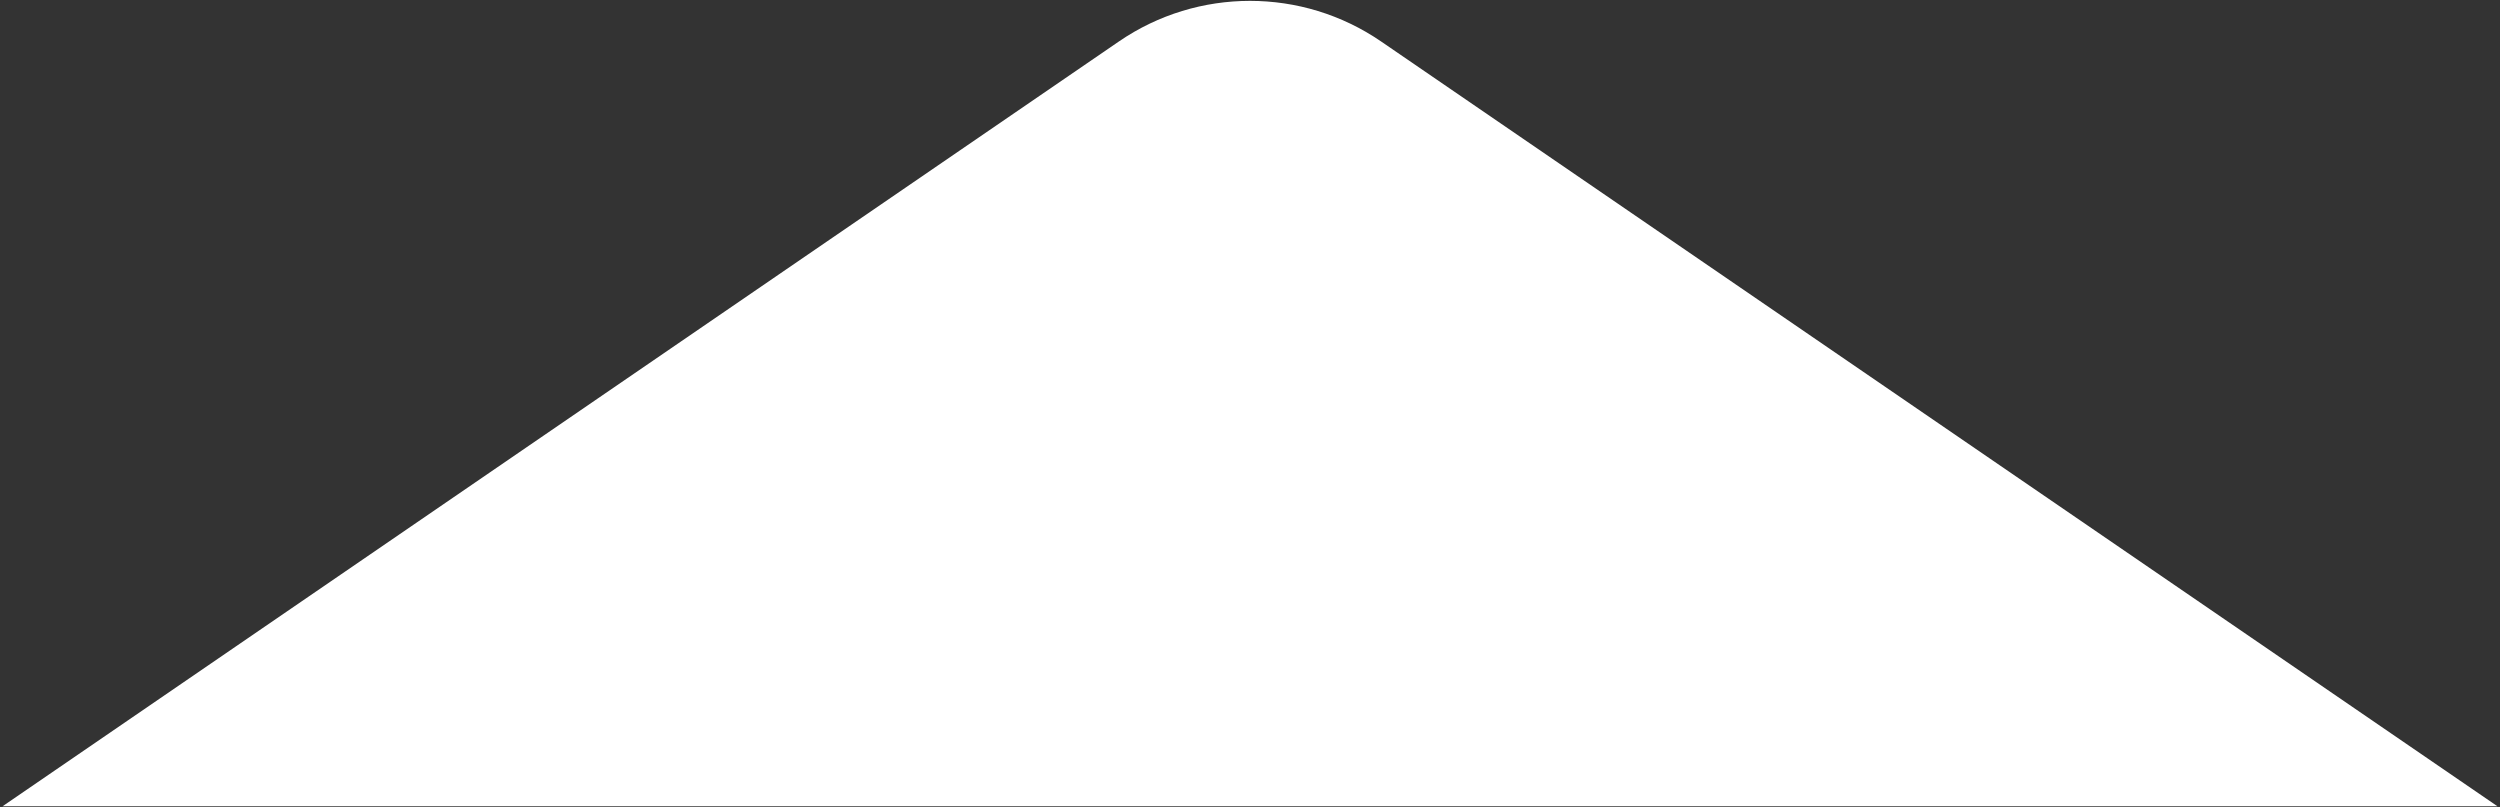
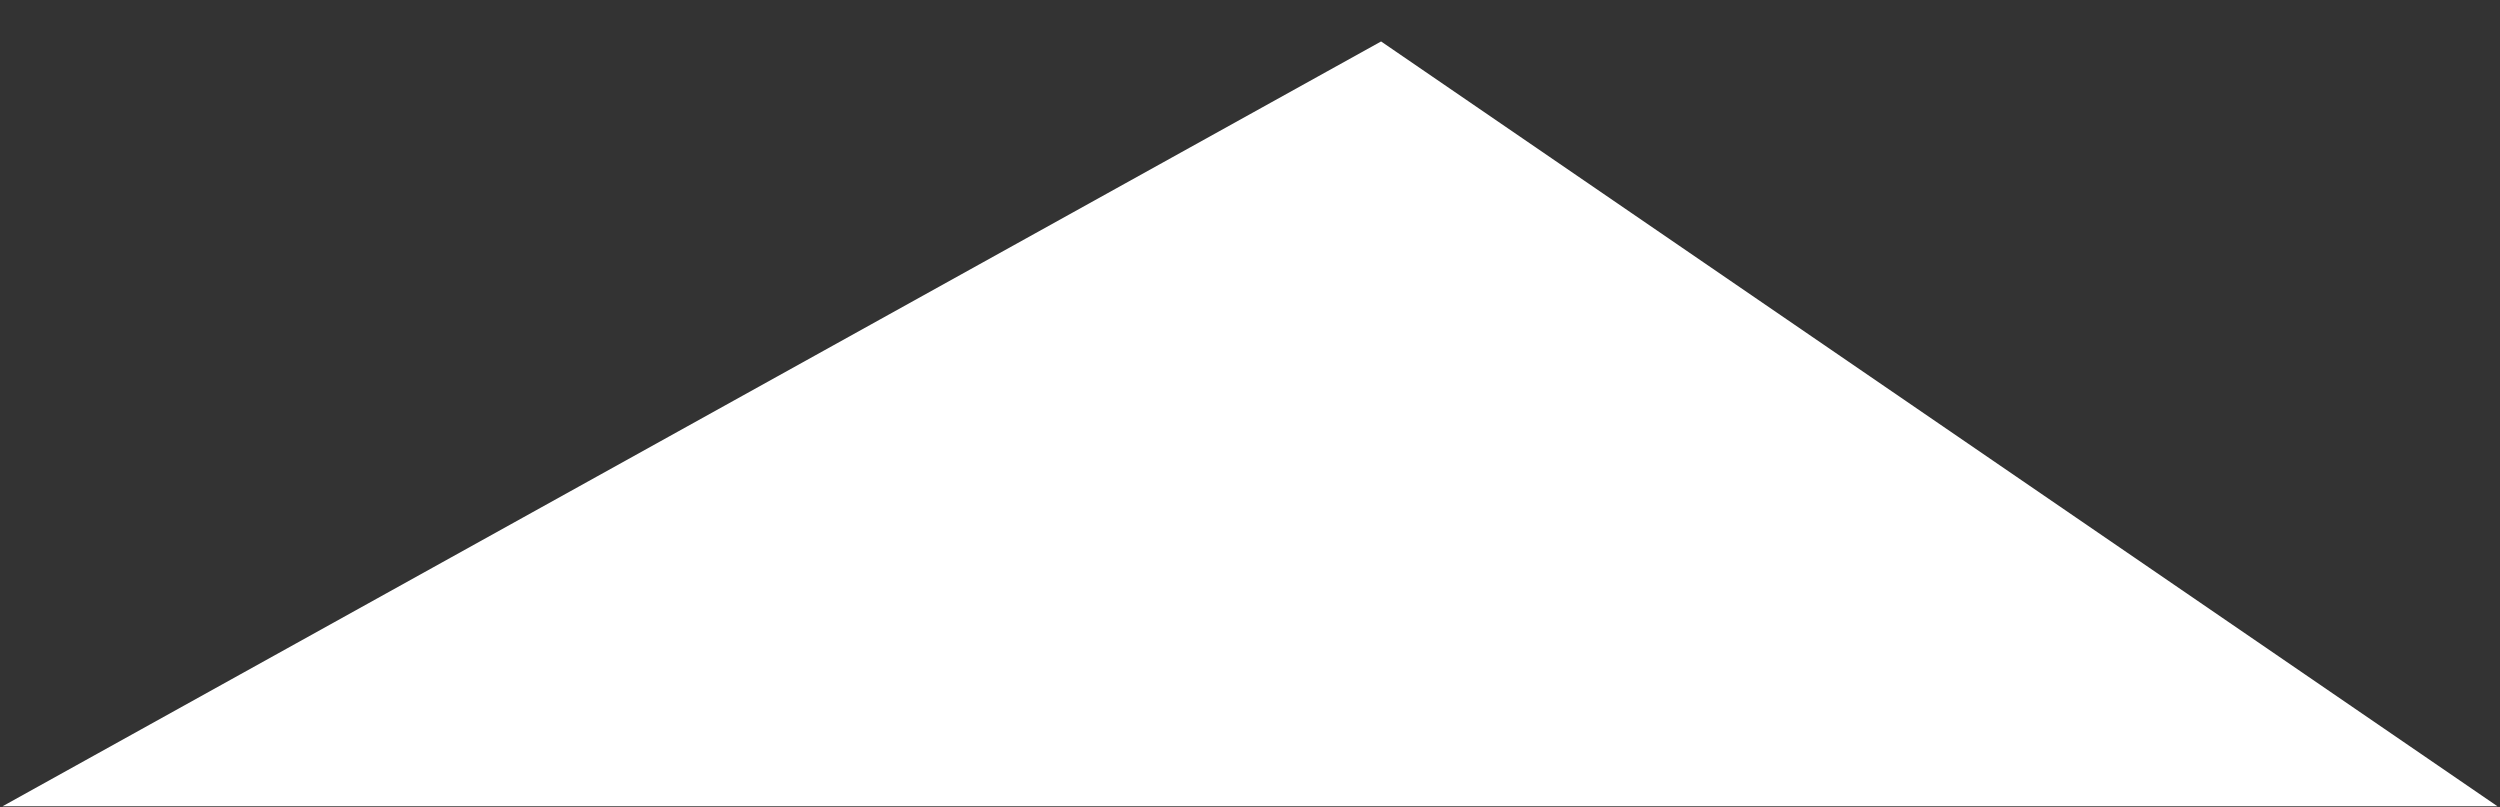
<svg xmlns="http://www.w3.org/2000/svg" version="1.1" id="Layer_2_00000007390255221166919200000008067193423992460708_" x="0px" y="0px" viewBox="0 0 1580.1 510.1" style="enable-background:new 0 0 1580.1 510.1;" xml:space="preserve">
  <rect x="0" y="0" width="1580.1" height="510.1" fill="#333333" stroke="none" />
  <style type="text/css">
	.st0{fill:#FFFFFF;}
</style>
  <g id="Layer_1-2">
-     <path class="st0" d="M1578.5,509.6L872.9,26.2C823-8,757.1-8,707.2,26.2L1.6,509.6H1578.5z" />
+     <path class="st0" d="M1578.5,509.6L872.9,26.2L1.6,509.6H1578.5z" />
  </g>
</svg>